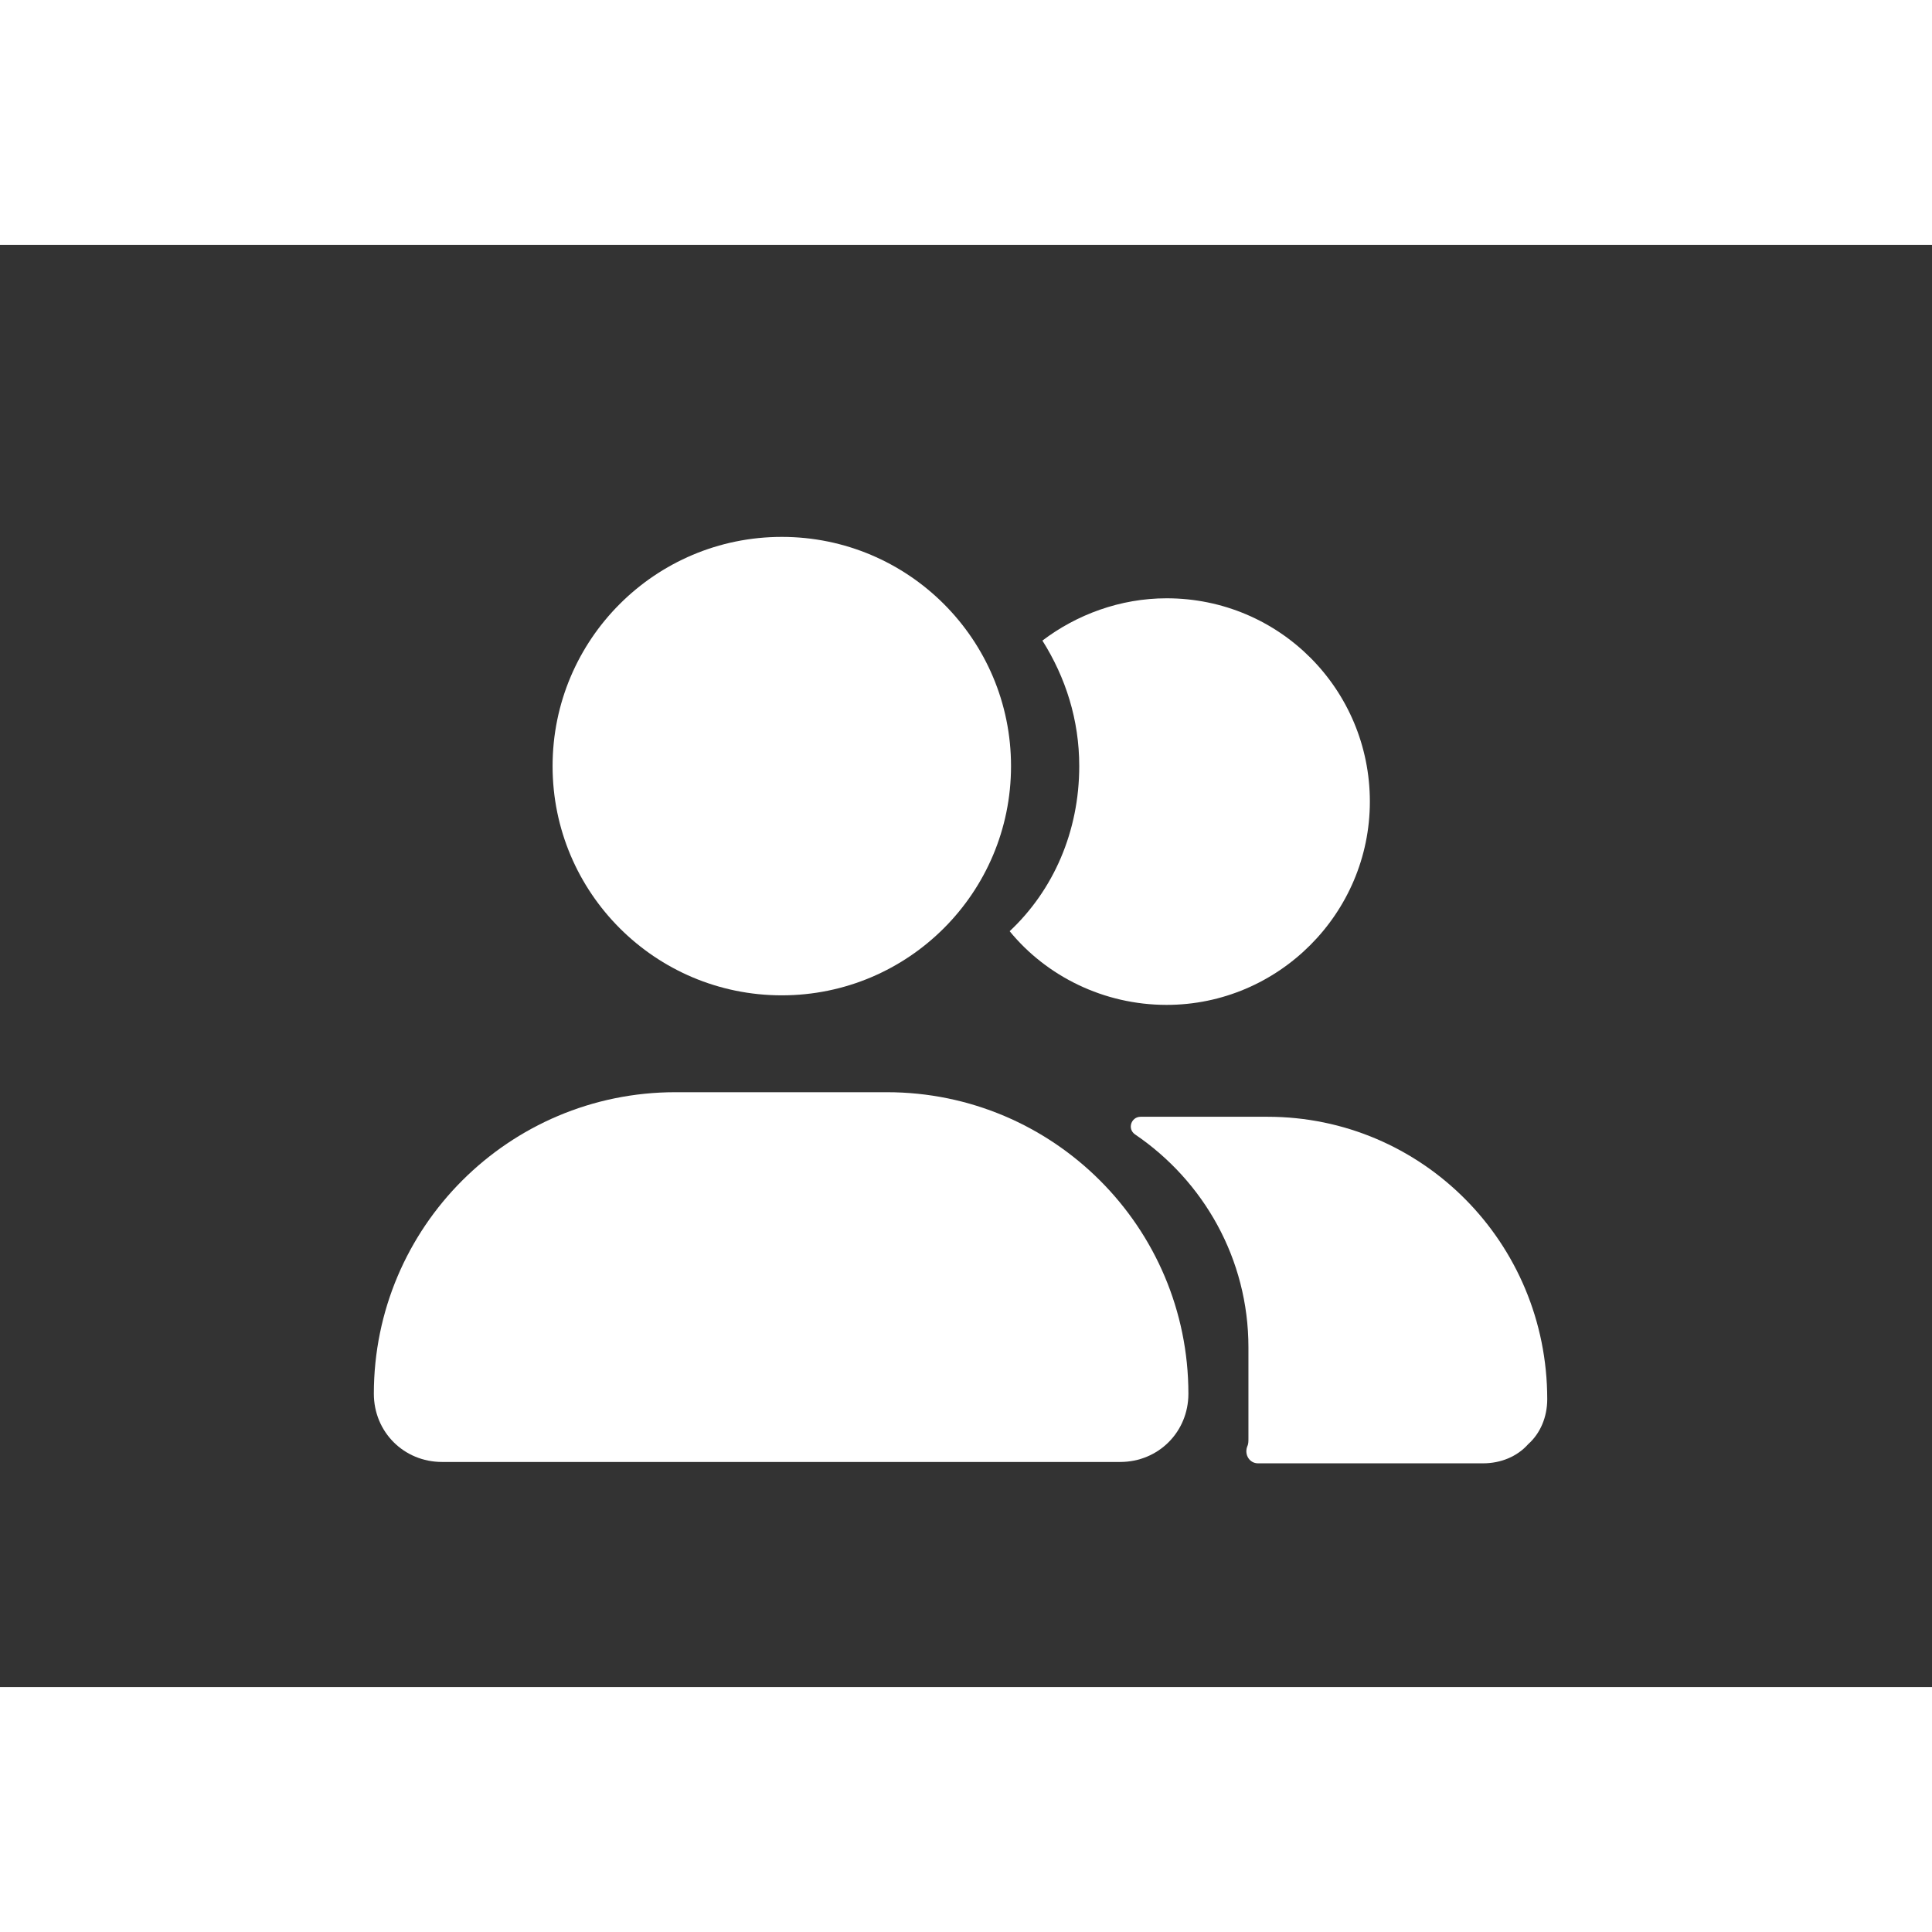
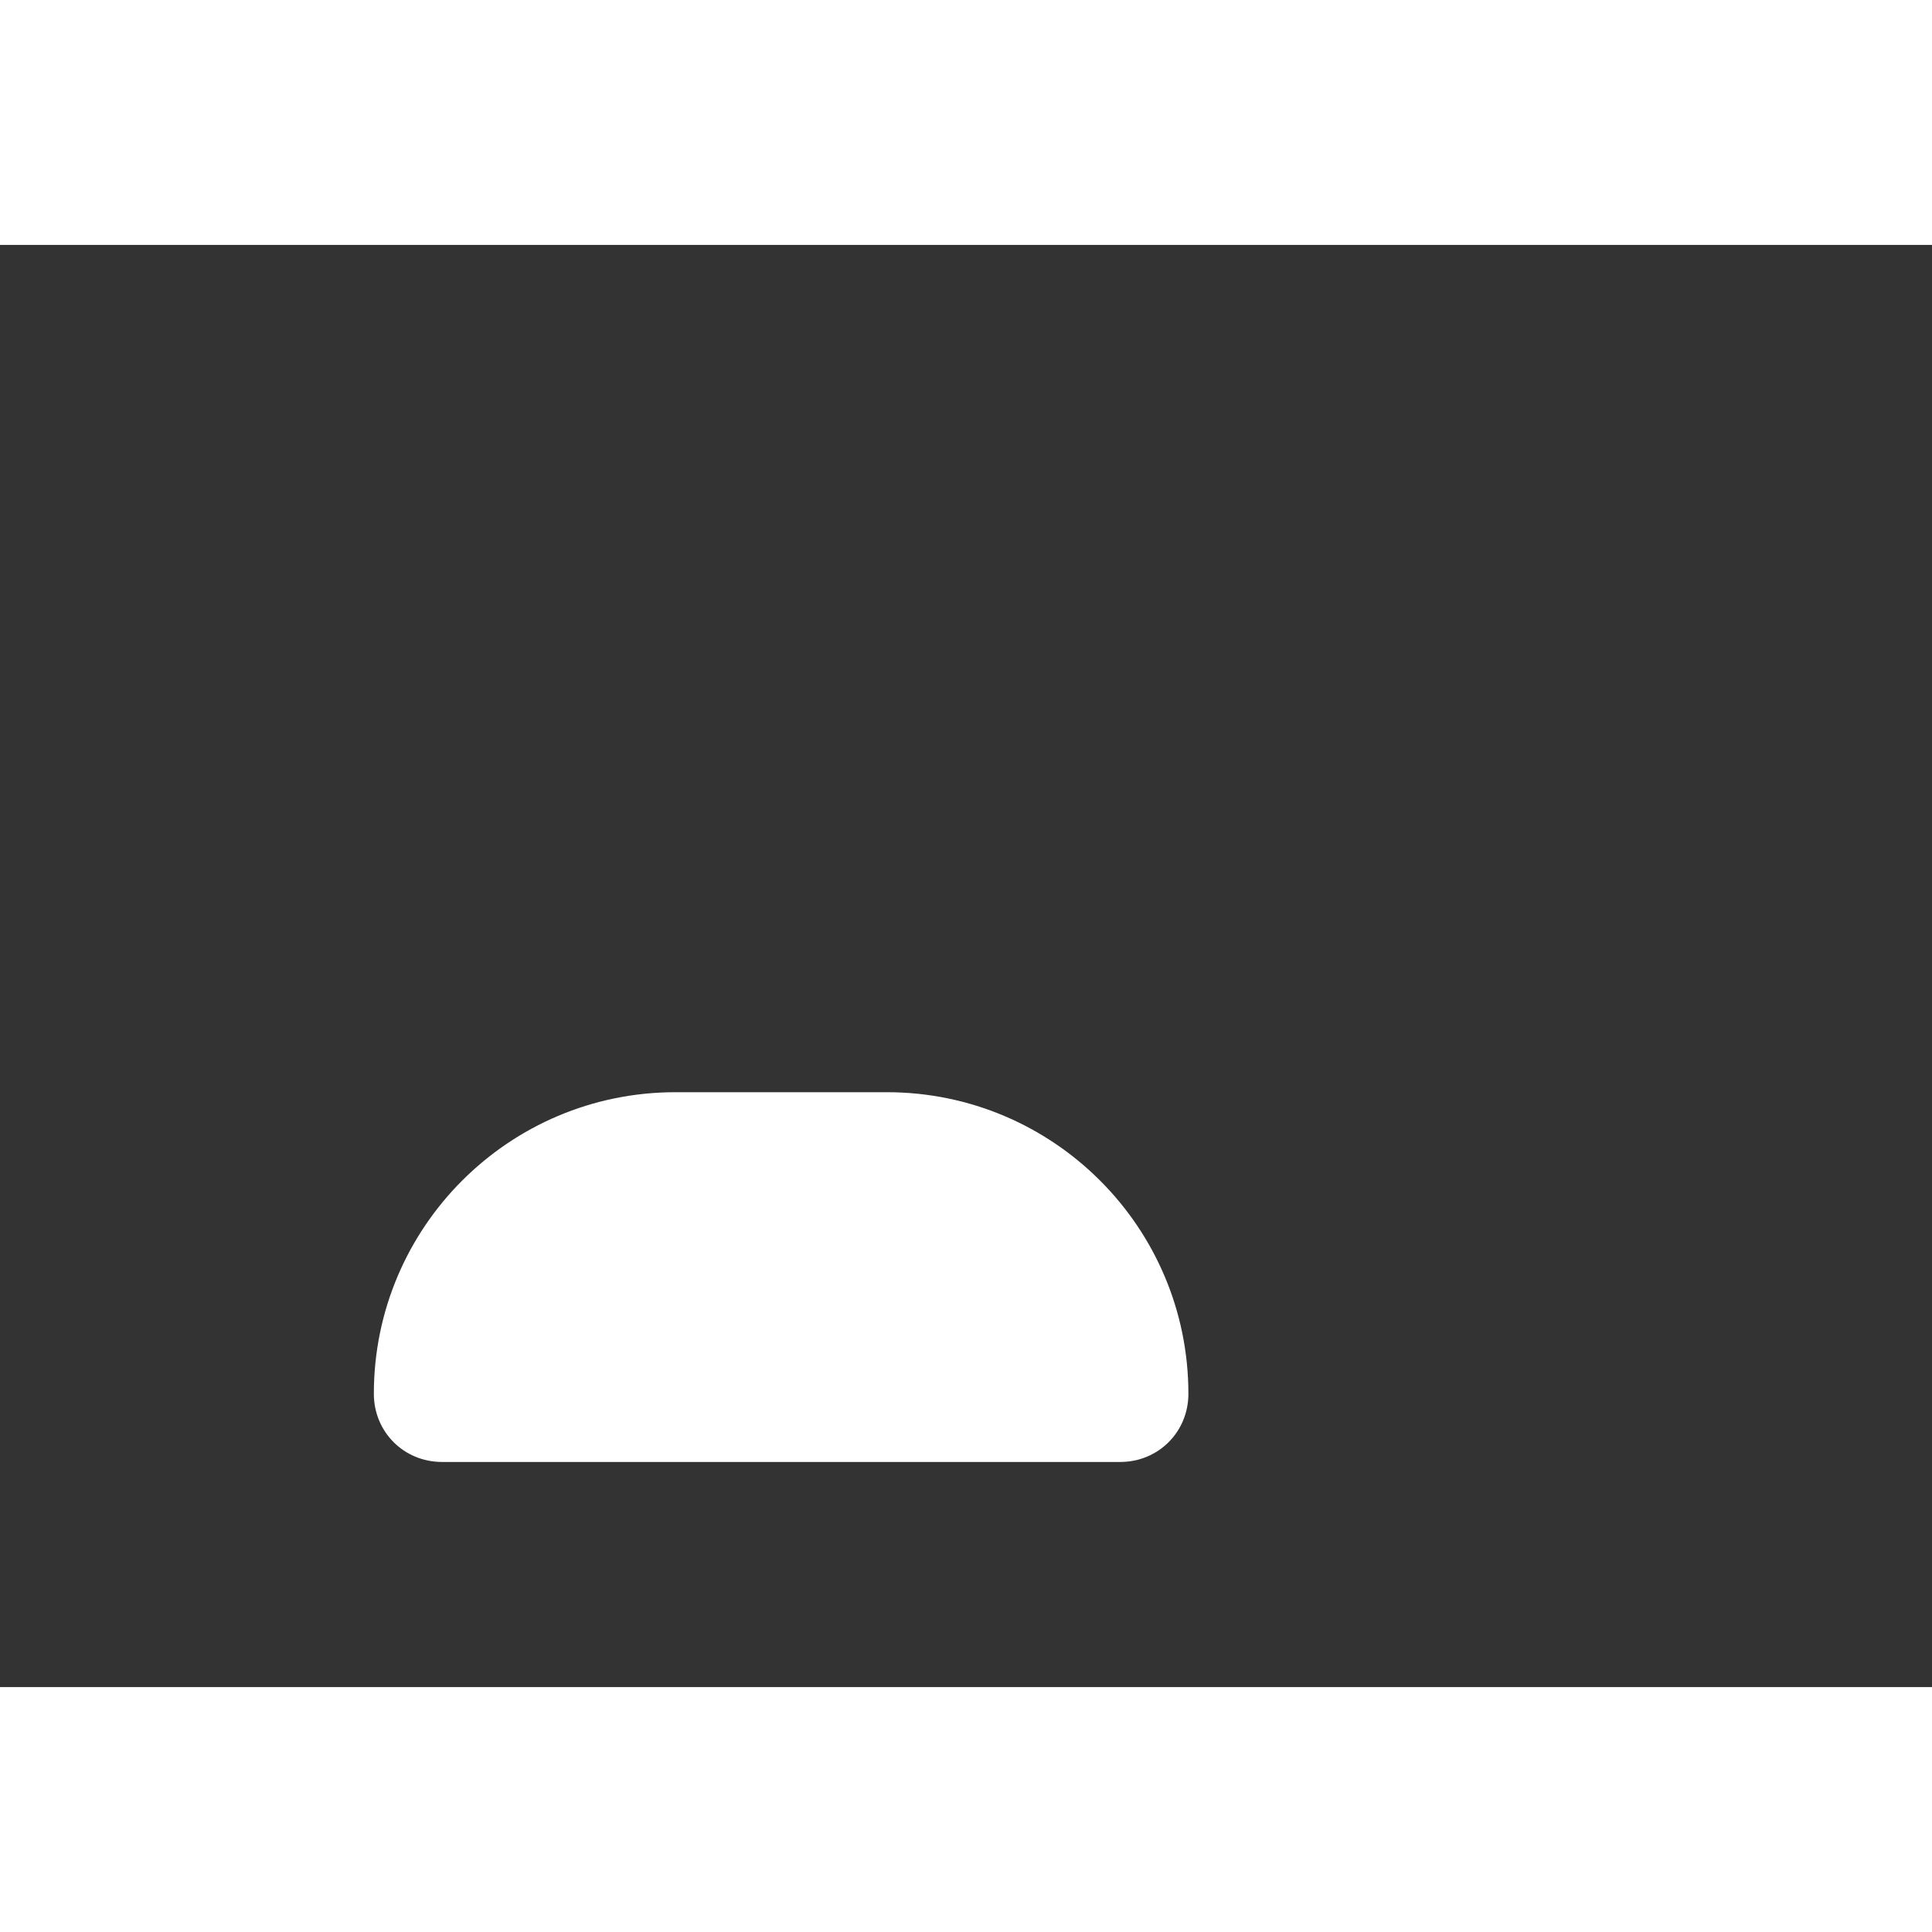
<svg xmlns="http://www.w3.org/2000/svg" version="1.1" id="Layer_1" width="60" height="60" x="0px" y="0px" viewBox="0 0 141.6 105.7" style="enable-background:new 0 0 141.6 105.7;" xml:space="preserve">
  <rect x="0" y="0" width="141.6" height="105.7" fill="#333333" stroke="none" />
  <style type="text/css">
	.st0{fill:#FFFFFF;}
</style>
  <g>
-     <circle class="st0" cx="57.3" cy="38.2" r="16.8" />
    <path class="st0" d="M82.1,89.2H32.4c-2.8,0-5-2.2-5-5v0c0-12.2,9.9-22.1,22.1-22.1H65c12.2,0,22.1,9.9,22.1,22.1v0   C87.1,87,84.9,89.2,82.1,89.2z" />
-     <path class="st0" d="M100.4,40.8c0,8.2-6.7,14.9-14.9,14.9c-4.6,0-8.8-2.1-11.5-5.4c3.2-3,5.1-7.3,5.1-12.1c0-3.4-1-6.5-2.7-9.2   c2.5-1.9,5.7-3.1,9.1-3.1C93.8,25.9,100.4,32.6,100.4,40.8z" />
-     <path class="st0" d="M113.4,84.6c0,1.3-0.5,2.5-1.4,3.3c-0.8,0.9-2,1.4-3.3,1.4H92.2c-0.6,0-1-0.6-0.8-1.2c0.1-0.2,0.1-0.4,0.1-0.6   v-6.7c0-6.5-3.3-12.2-8.3-15.6c-0.6-0.4-0.3-1.3,0.4-1.3h9.3C104.2,63.9,113.4,73.1,113.4,84.6z" />
  </g>
</svg>